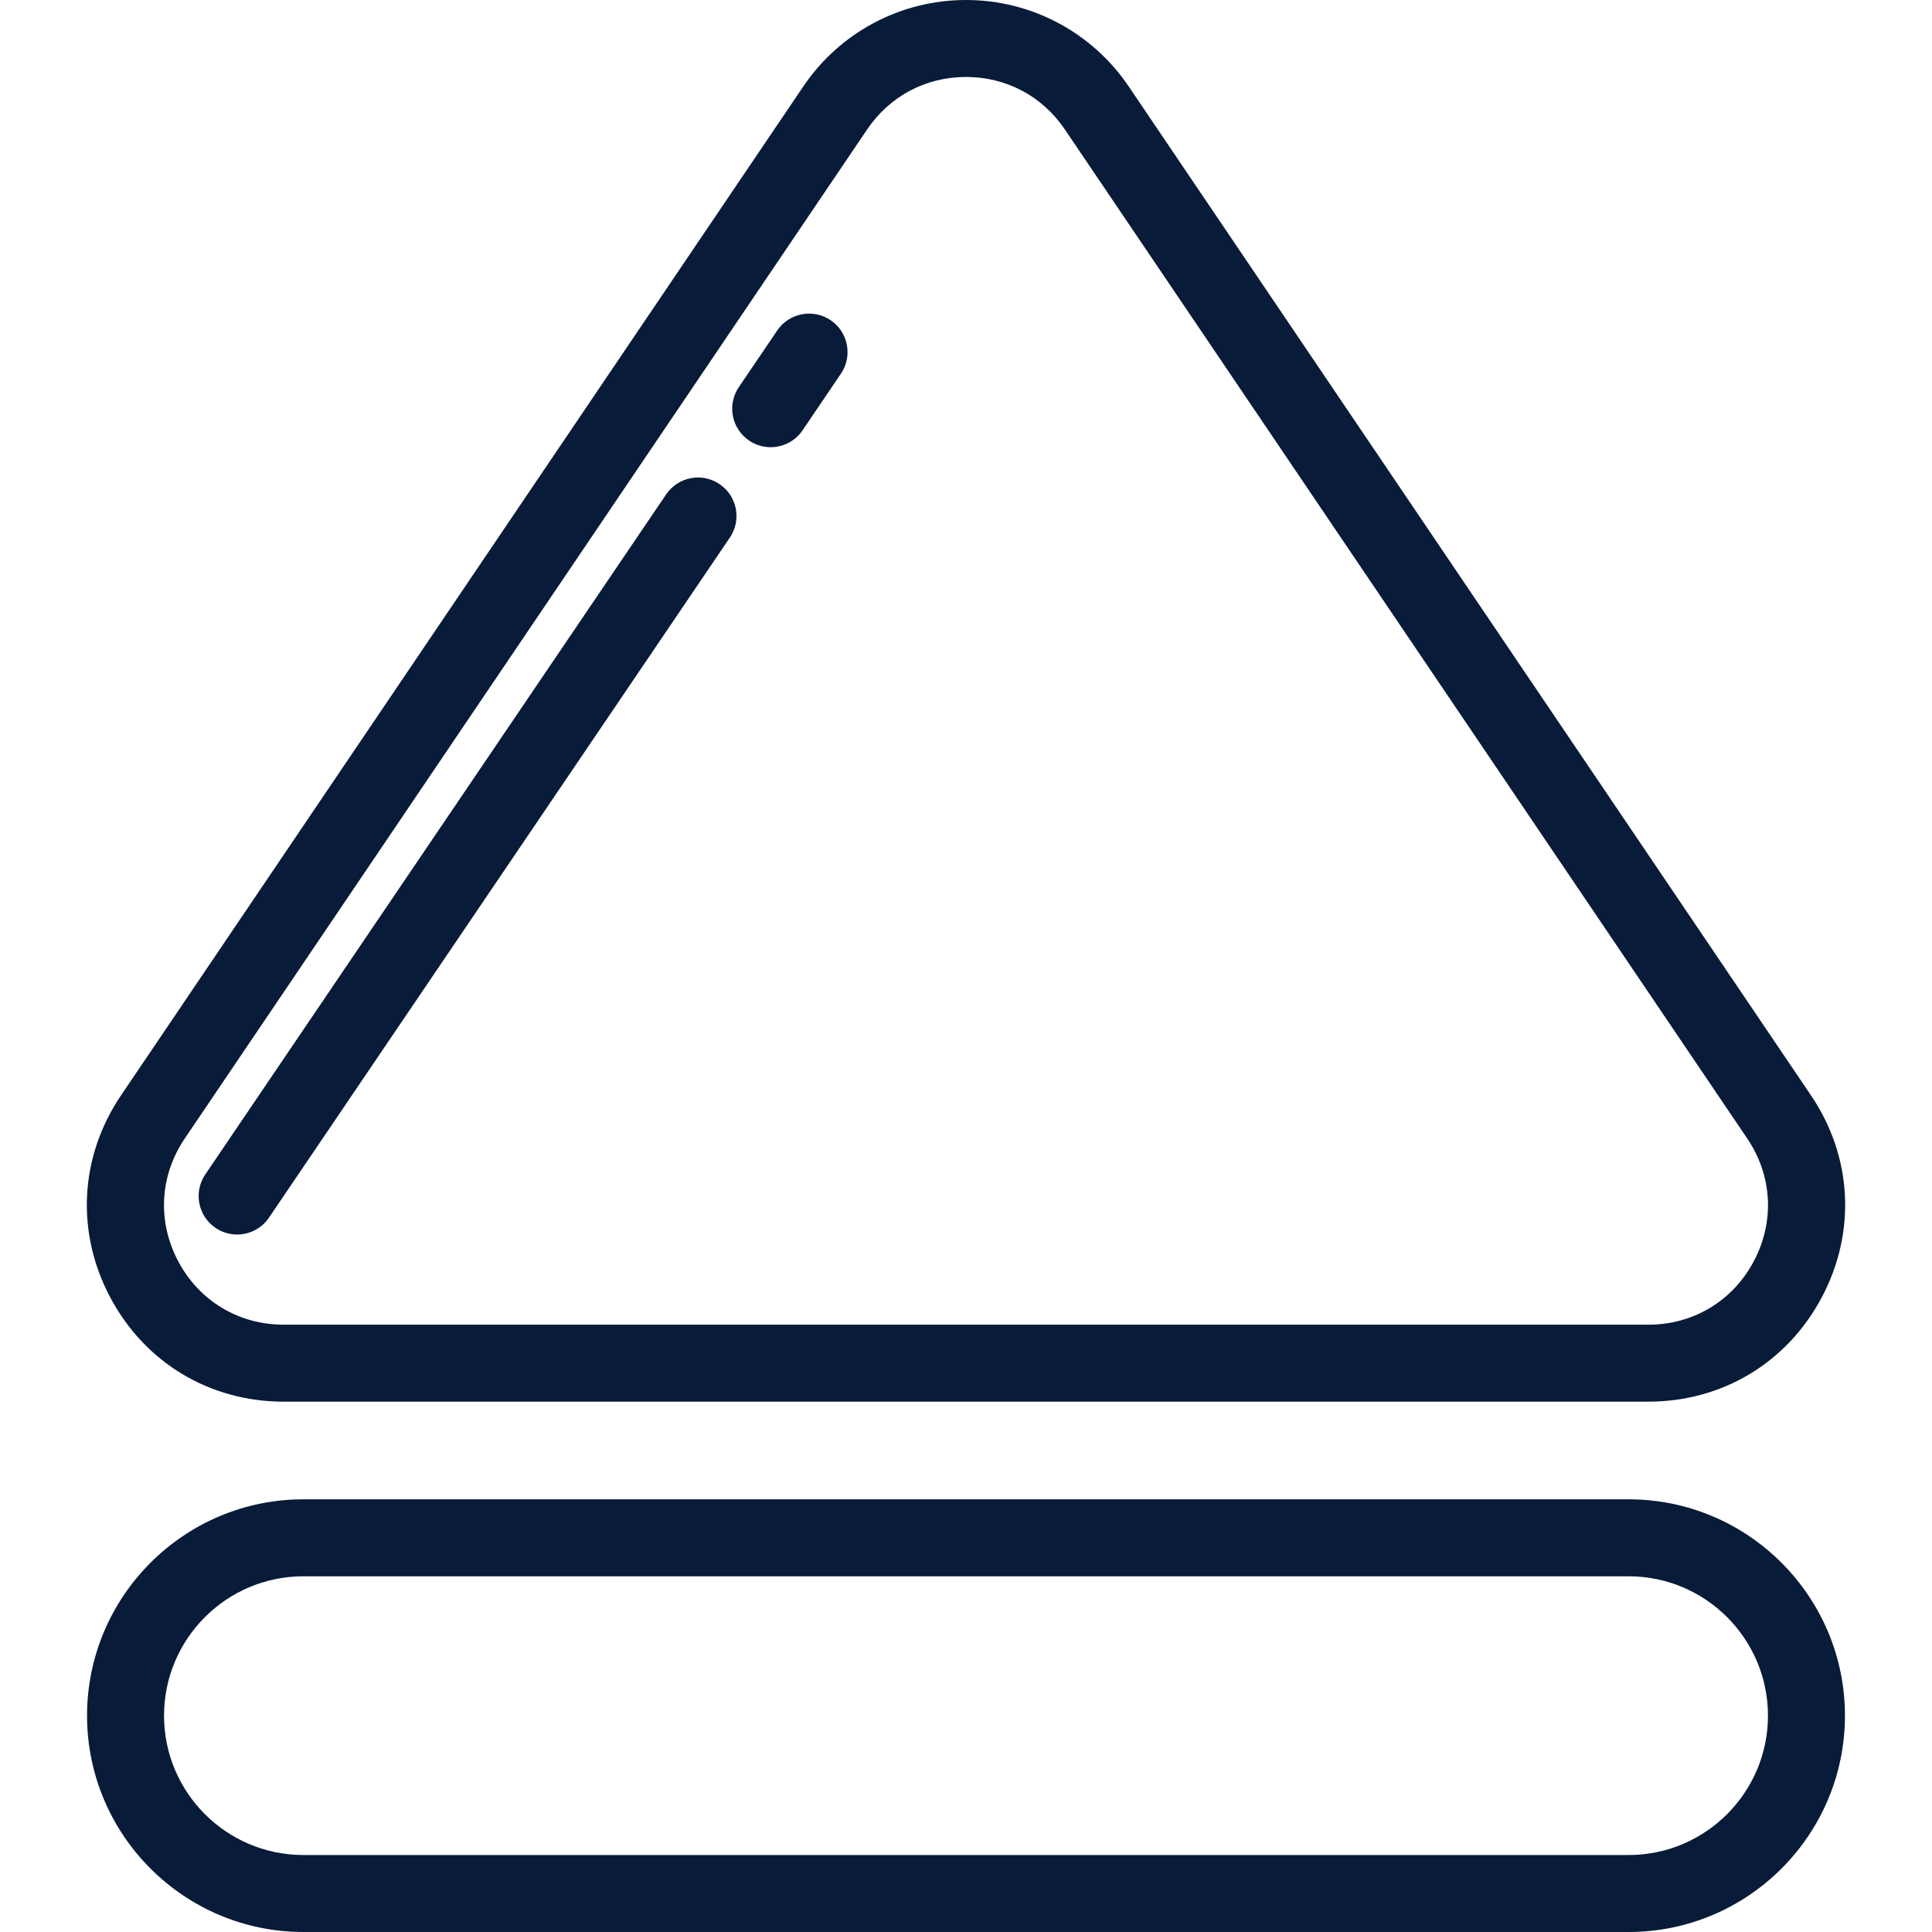
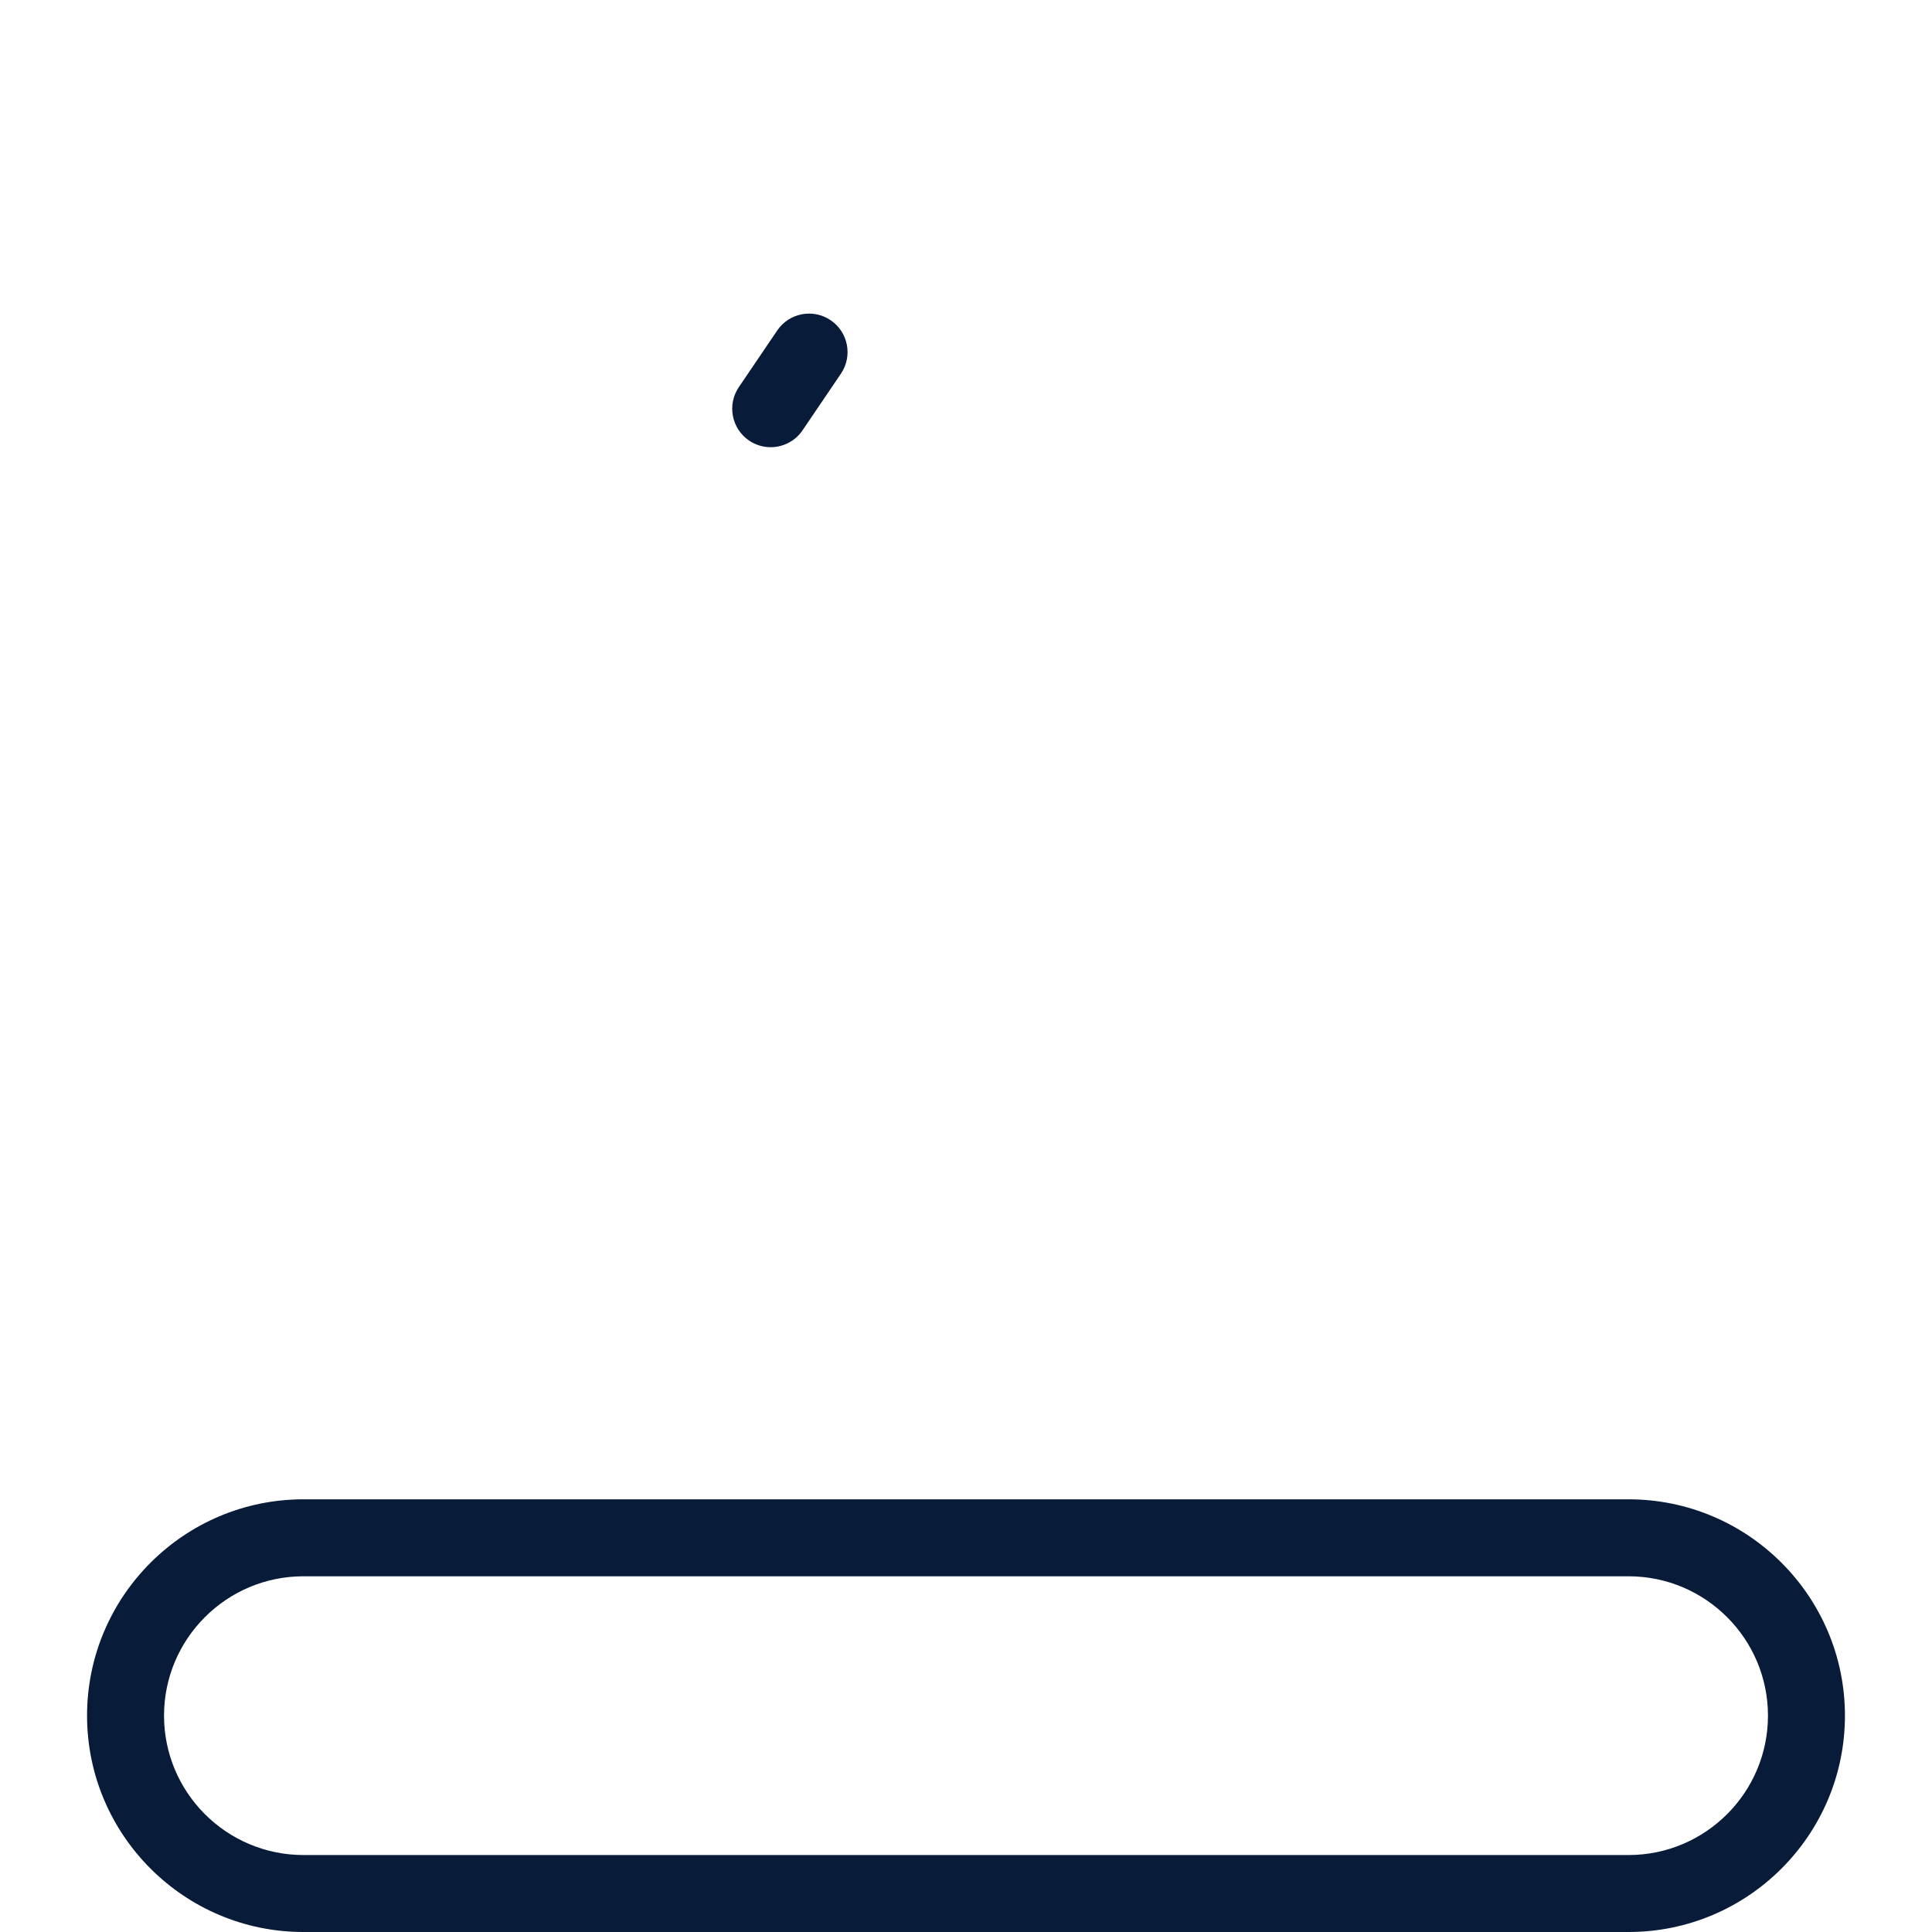
<svg xmlns="http://www.w3.org/2000/svg" fill="#081b38" height="64px" width="64px" version="1.1" id="Layer_1" viewBox="0 0 512 512" xml:space="preserve">
  <g id="SVGRepo_bgCarrier" stroke-width="0" />
  <g id="SVGRepo_tracerCarrier" stroke-linecap="round" stroke-linejoin="round" />
  <g id="SVGRepo_iconCarrier">
    <g>
      <g>
-         <path d="M479.93,290.285L299.096,22.881C289.406,8.554,273.296,0,256,0s-33.406,8.554-43.096,22.881L32.07,290.285 c-10.972,16.226-12.039,36.241-2.854,53.541c9.185,17.3,26.363,27.628,45.949,27.628h361.668 c19.588,0,36.764-10.328,45.949-27.628C491.969,326.524,490.902,306.51,479.93,290.285z M464.766,334.26 c-5.584,10.516-16.026,16.795-27.934,16.795H75.166c-11.908,0-22.349-6.279-27.934-16.795 c-5.584-10.517-4.935-22.684,1.735-32.548L229.801,34.308c5.979-8.84,15.527-13.91,26.199-13.91c10.671,0,20.22,5.07,26.199,13.91 l180.834,267.404C469.702,311.575,470.352,323.742,464.766,334.26z" />
-       </g>
+         </g>
    </g>
    <g>
      <g>
        <path d="M220.135,84.865c-4.665-3.161-11.006-1.942-14.166,2.72L195.8,102.591c-3.161,4.663-1.943,11.004,2.72,14.165 c1.753,1.188,3.743,1.757,5.713,1.757c3.269,0,6.481-1.569,8.453-4.478l10.169-15.005 C226.015,94.366,224.798,88.024,220.135,84.865z" />
      </g>
    </g>
    <g>
      <g>
-         <path d="M190.697,128.301c-4.663-3.16-11.005-1.941-14.165,2.721L54.401,311.24c-3.161,4.663-1.942,11.004,2.721,14.165 c1.753,1.188,3.743,1.757,5.713,1.757c3.269,0,6.481-1.569,8.453-4.478l122.13-180.218 C196.578,137.802,195.36,131.462,190.697,128.301z" />
-       </g>
+         </g>
    </g>
    <g>
      <g>
        <path d="M431.597,397.334H80.403c-31.613,0-57.333,25.719-57.333,57.333S48.79,512,80.403,512h351.193 c31.613,0,57.333-25.719,57.333-57.333S463.21,397.334,431.597,397.334z M431.597,491.602H80.403 c-20.366,0-36.934-16.57-36.934-36.935s16.569-36.934,36.934-36.934v0.001h351.193c20.366,0,36.934,16.569,36.934,36.934 S451.962,491.602,431.597,491.602z" />
      </g>
    </g>
  </g>
</svg>